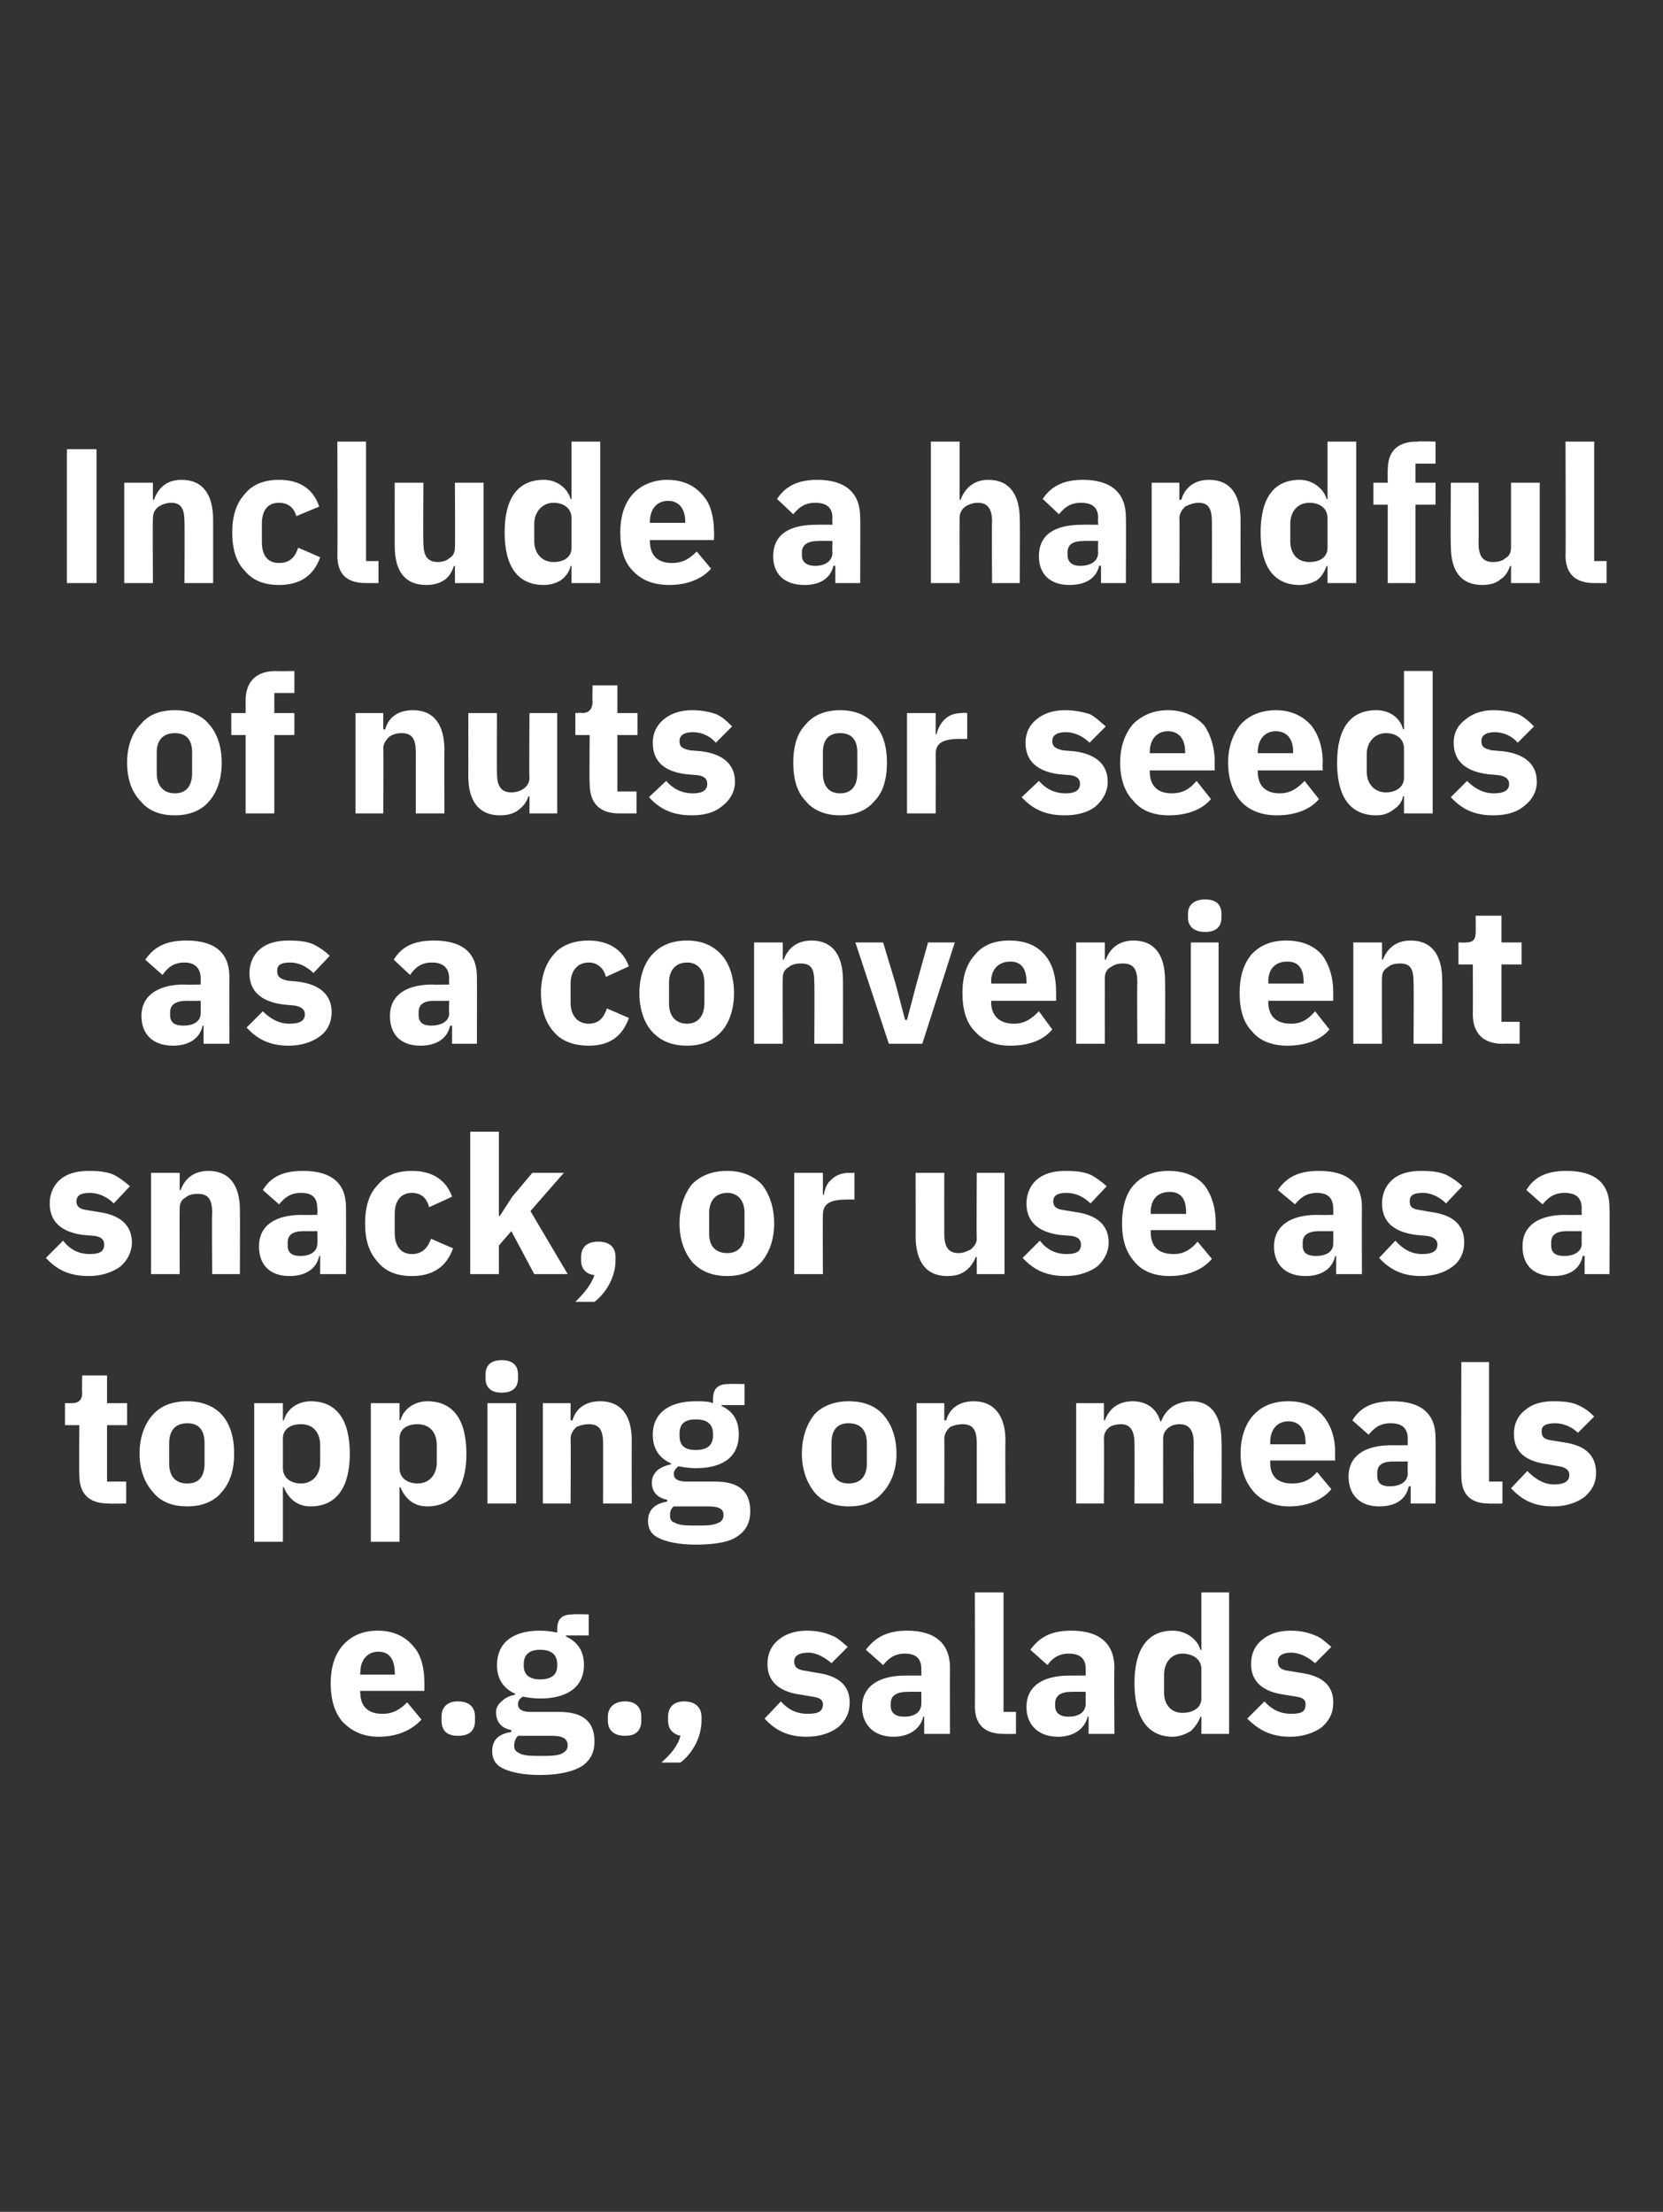
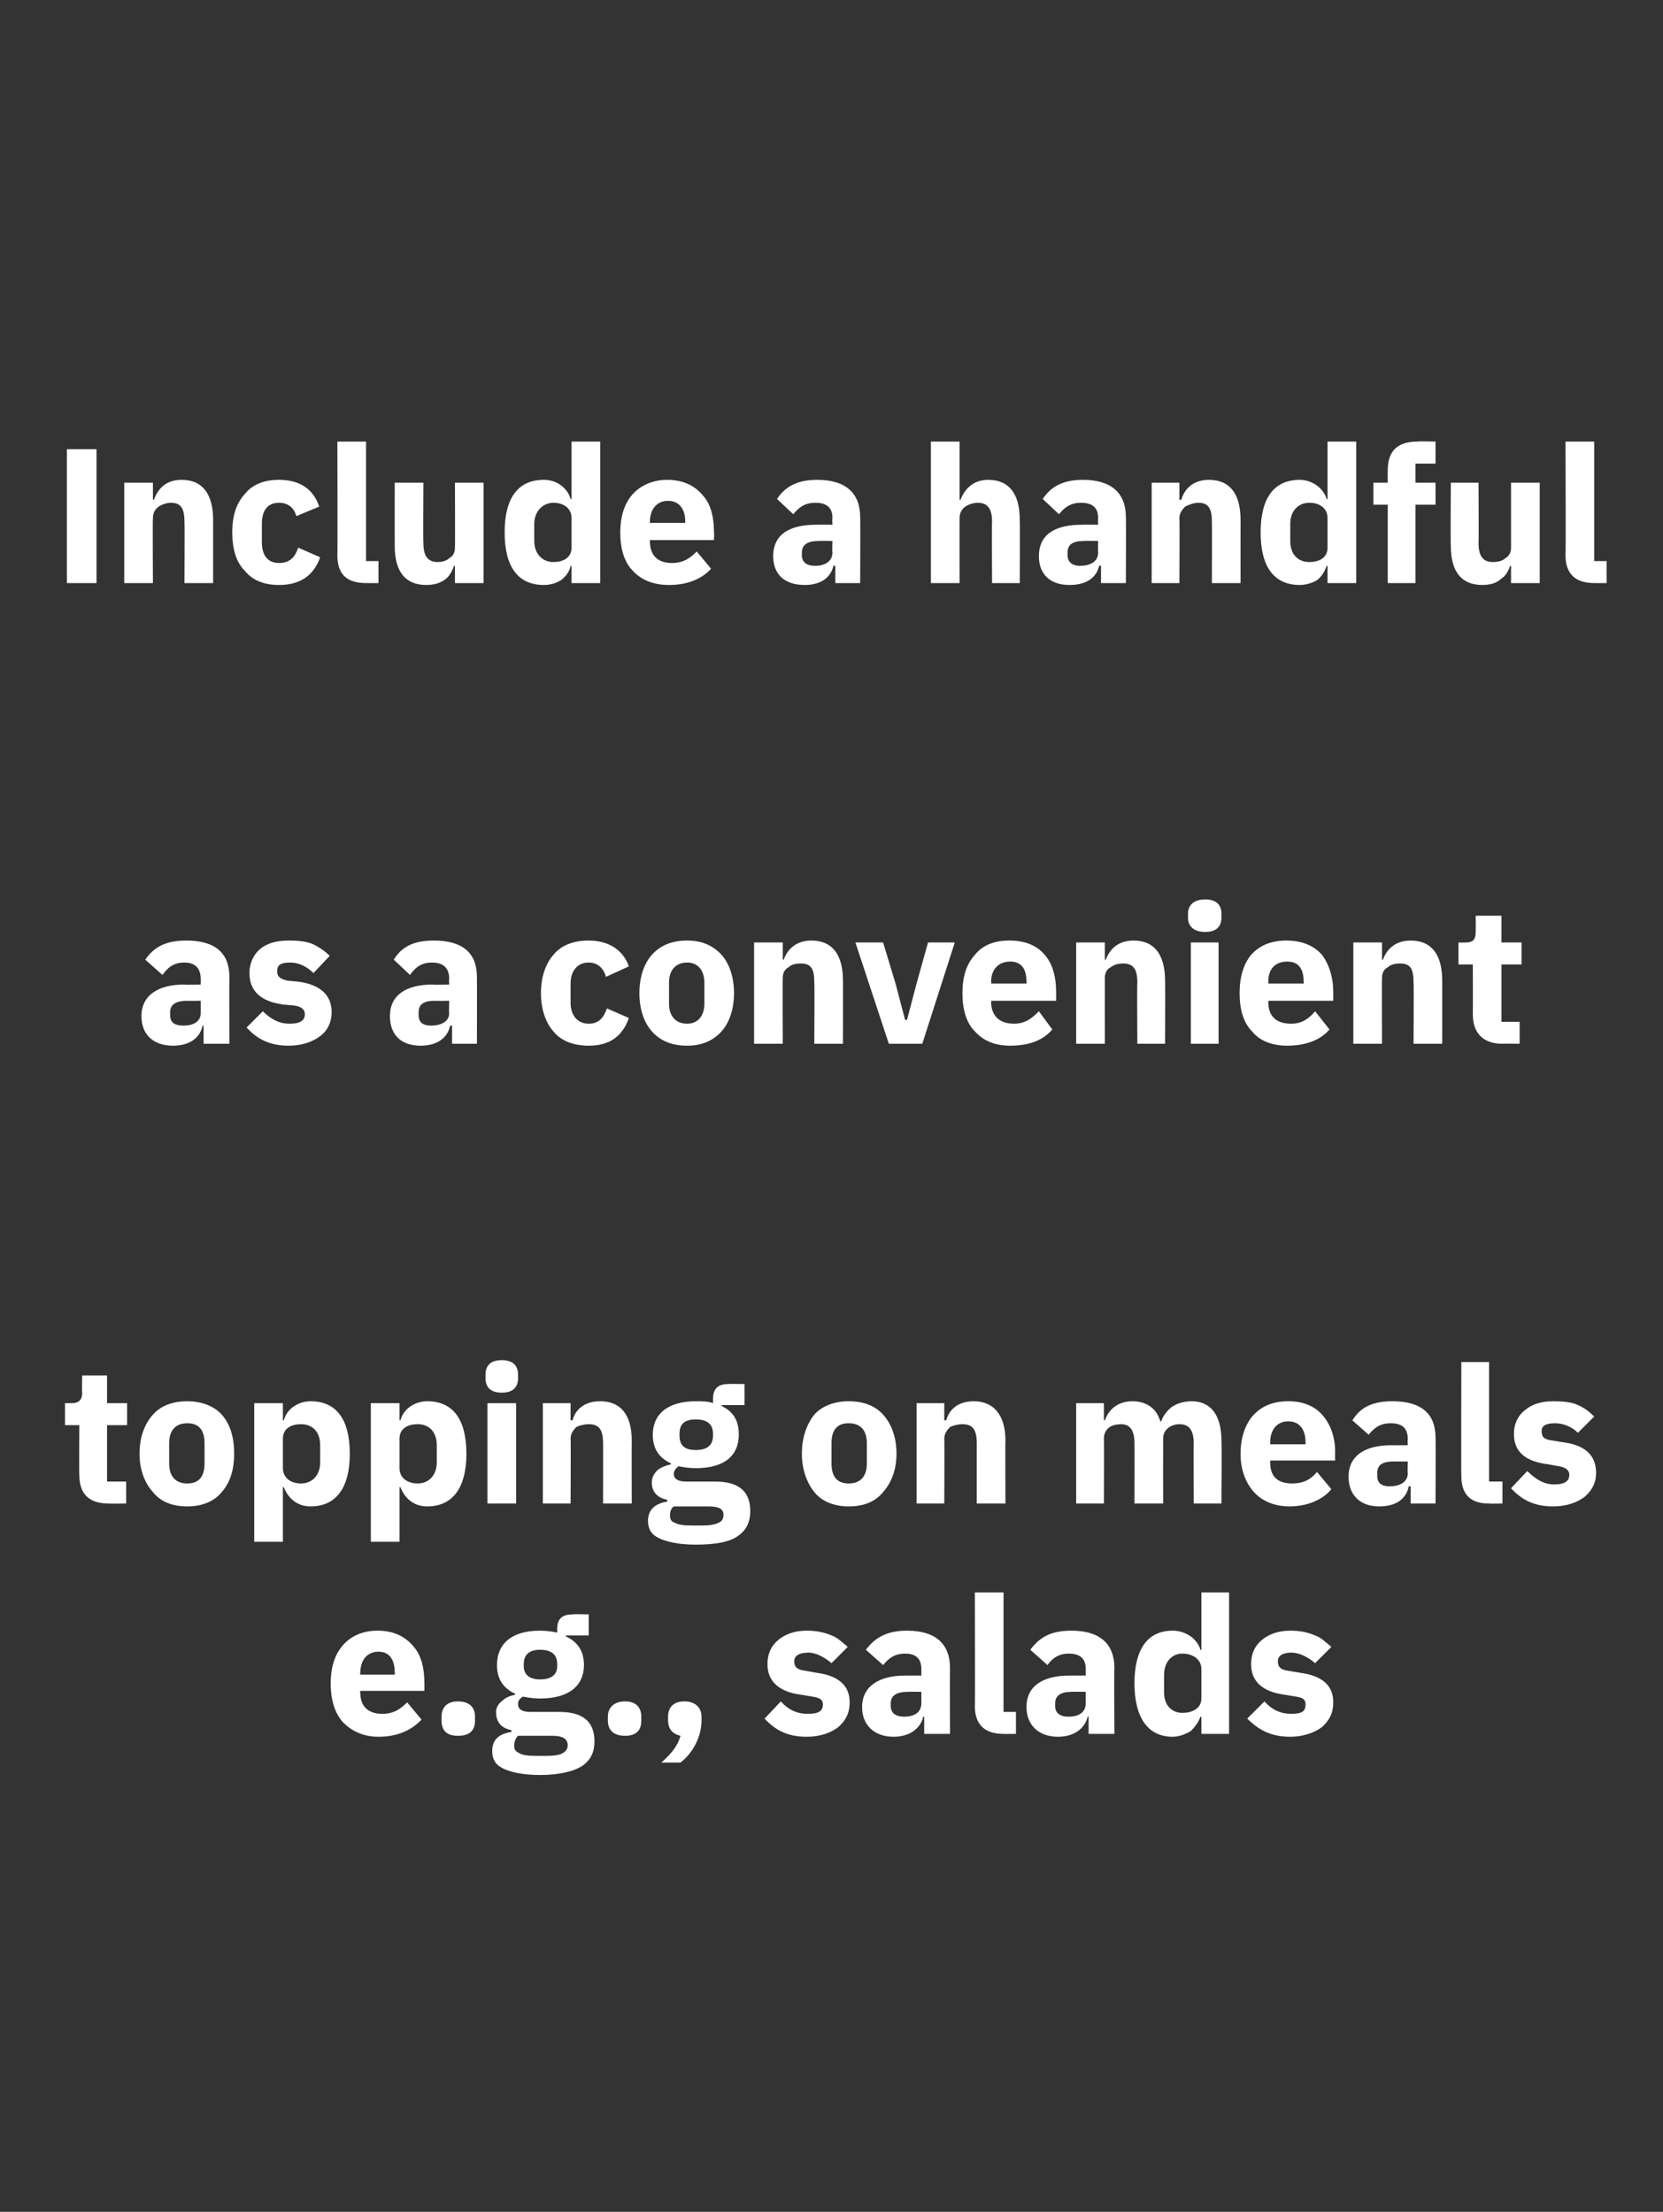
<svg xmlns="http://www.w3.org/2000/svg" version="1.1" width="174px" height="231.4px" viewBox="0 -1 174 231.4" style="top:-1px">
  <rect x="0" y="-1" width="174" height="231.4" fill="#333333" stroke="none" />
  <desc>Include a handful of nuts or seeds as a convenient snack, or use as a topping on meals e.g., salads</desc>
  <defs />
  <g id="Polygon151151">
    <path d="M 44.1 178.9 C 44.1 178.9 42.6 177.1 42.6 177.1 C 41.9 177.8 41.2 178.3 40 178.3 C 38.4 178.3 37.7 177.4 37.7 176.1 C 37.65 176.06 37.7 175.9 37.7 175.9 L 44.4 175.9 C 44.4 175.9 44.42 175.02 44.4 175 C 44.4 173.6 44.1 172.2 43.3 171.3 C 42.5 170.3 41.3 169.6 39.5 169.6 C 37.9 169.6 36.7 170.2 35.9 171.1 C 35 172.1 34.6 173.5 34.6 175.1 C 34.6 176.8 35 178.2 35.9 179.2 C 36.8 180.1 38 180.7 39.6 180.7 C 41.6 180.7 43.1 180 44.1 178.9 Z M 41.3 174 C 41.35 173.97 41.3 174.2 41.3 174.2 L 37.7 174.2 C 37.7 174.2 37.65 173.99 37.7 174 C 37.7 172.7 38.4 171.8 39.6 171.8 C 40.8 171.8 41.3 172.7 41.3 174 Z M 49.7 179 C 49.7 179 49.7 178.6 49.7 178.6 C 49.7 177.7 49.2 177 47.9 177 C 46.7 177 46.2 177.7 46.2 178.6 C 46.2 178.6 46.2 179 46.2 179 C 46.2 180 46.7 180.6 47.9 180.6 C 49.2 180.6 49.7 180 49.7 179 Z M 58.5 178.1 C 58.5 178.1 55.5 178.1 55.5 178.1 C 54.6 178.1 54.2 177.8 54.2 177.3 C 54.2 176.9 54.4 176.7 54.7 176.5 C 55.2 176.6 55.9 176.7 56.5 176.7 C 59.6 176.7 61.1 175.3 61.1 173.2 C 61.1 171.8 60.5 170.8 59.2 170.2 C 59.25 170.18 59.2 170.1 59.2 170.1 L 61.6 170.1 L 61.6 167.9 C 61.6 167.9 59.91 167.85 59.9 167.9 C 58.9 167.9 58.3 168.3 58.3 169.4 C 58.3 169.4 58.3 169.8 58.3 169.8 C 57.8 169.7 57.2 169.6 56.5 169.6 C 53.5 169.6 52 171 52 173.2 C 52 174.6 52.6 175.6 53.9 176.2 C 53.9 176.2 53.9 176.3 53.9 176.3 C 53.4 176.4 52.9 176.6 52.6 176.9 C 52.2 177.2 51.9 177.6 51.9 178.1 C 51.9 179.1 52.4 179.8 53.5 180 C 53.5 180 53.5 180.2 53.5 180.2 C 52.2 180.4 51.5 181 51.5 182.2 C 51.5 183 51.8 183.6 52.6 184 C 53.4 184.4 54.7 184.7 56.5 184.7 C 58.6 184.7 60.1 184.3 61 183.7 C 61.8 183.1 62.2 182.3 62.2 181.2 C 62.2 179.2 61.1 178.1 58.5 178.1 Z M 58.9 182.4 C 58.6 182.6 58 182.7 57.2 182.7 C 57.2 182.7 56 182.7 56 182.7 C 55.2 182.7 54.6 182.6 54.3 182.4 C 53.9 182.2 53.8 182 53.8 181.6 C 53.8 181.3 53.9 180.9 54.2 180.6 C 54.2 180.6 57.8 180.6 57.8 180.6 C 59 180.6 59.4 181 59.4 181.6 C 59.4 182 59.2 182.2 58.9 182.4 Z M 54.8 173.3 C 54.8 173.3 54.8 173.1 54.8 173.1 C 54.8 172.1 55.4 171.6 56.5 171.6 C 57.7 171.6 58.3 172.1 58.3 173.1 C 58.3 173.1 58.3 173.3 58.3 173.3 C 58.3 174.2 57.7 174.7 56.5 174.7 C 55.4 174.7 54.8 174.2 54.8 173.3 Z M 67.1 179 C 67.1 179 67.1 178.6 67.1 178.6 C 67.1 177.7 66.6 177 65.4 177 C 64.2 177 63.6 177.7 63.6 178.6 C 63.6 178.6 63.6 179 63.6 179 C 63.6 180 64.2 180.6 65.4 180.6 C 66.6 180.6 67.1 180 67.1 179 Z M 69.9 178.6 C 69.9 178.6 69.9 179 69.9 179 C 69.9 179.8 70.3 180.4 71.2 180.6 C 70.9 181.7 70.2 182.5 69.2 183.4 C 69.2 183.4 71.2 183.4 71.2 183.4 C 72.5 182.4 73.4 180.7 73.4 179 C 73.4 179 73.4 178.6 73.4 178.6 C 73.4 177.7 72.8 177 71.6 177 C 70.4 177 69.9 177.7 69.9 178.6 Z M 87.7 179.7 C 88.5 179 88.9 178.2 88.9 177.1 C 88.9 175.3 87.7 174.3 85.4 174 C 85.4 174 84.3 173.8 84.3 173.8 C 83.4 173.7 83.1 173.4 83.1 172.8 C 83.1 172.3 83.5 171.9 84.6 171.9 C 85.4 171.9 86.3 172.4 87 173 C 87 173 88.7 171.3 88.7 171.3 C 88.1 170.8 87.6 170.3 87 170.1 C 86.3 169.8 85.5 169.6 84.4 169.6 C 83.1 169.6 82.1 170 81.4 170.6 C 80.7 171.2 80.3 172 80.3 173.1 C 80.3 174.9 81.5 176 83.8 176.3 C 83.8 176.3 85 176.5 85 176.5 C 85.7 176.6 86.1 176.8 86.1 177.3 C 86.1 178 85.7 178.3 84.5 178.3 C 83.3 178.3 82.4 177.8 81.7 177 C 81.7 177 80 178.8 80 178.8 C 81.1 180 82.4 180.7 84.4 180.7 C 85.8 180.7 86.9 180.3 87.7 179.7 Z M 99.4 173.5 C 99.38 173.49 99.4 180.4 99.4 180.4 L 96.7 180.4 L 96.7 178.6 C 96.7 178.6 96.59 178.57 96.6 178.6 C 96.3 179.9 95.1 180.7 93.5 180.7 C 91.4 180.7 90.2 179.4 90.2 177.6 C 90.2 175.4 92 174.3 94.7 174.3 C 94.75 174.29 96.4 174.3 96.4 174.3 C 96.4 174.3 96.41 173.63 96.4 173.6 C 96.4 172.6 95.9 172 94.7 172 C 93.5 172 92.9 172.6 92.4 173.2 C 92.4 173.2 90.6 171.6 90.6 171.6 C 91.5 170.4 92.7 169.6 94.9 169.6 C 97.9 169.6 99.4 171 99.4 173.5 Z M 96.4 176 C 96.4 176 94.97 175.98 95 176 C 93.8 176 93.2 176.4 93.2 177.2 C 93.2 177.2 93.2 177.5 93.2 177.5 C 93.2 178.2 93.7 178.6 94.6 178.6 C 95.6 178.6 96.4 178.2 96.4 177.2 C 96.41 177.22 96.4 176 96.4 176 Z M 106.3 180.4 L 106.3 178.1 L 105 178.1 L 105 165.6 L 102 165.6 C 102 165.6 102.03 177.53 102 177.5 C 102 179.4 103 180.4 105 180.4 C 104.98 180.42 106.3 180.4 106.3 180.4 Z M 116.6 173.5 C 116.56 173.49 116.6 180.4 116.6 180.4 L 113.9 180.4 L 113.9 178.6 C 113.9 178.6 113.77 178.57 113.8 178.6 C 113.5 179.9 112.3 180.7 110.7 180.7 C 108.6 180.7 107.4 179.4 107.4 177.6 C 107.4 175.4 109.1 174.3 111.9 174.3 C 111.93 174.29 113.6 174.3 113.6 174.3 C 113.6 174.3 113.59 173.63 113.6 173.6 C 113.6 172.6 113.1 172 111.8 172 C 110.7 172 110 172.6 109.6 173.2 C 109.6 173.2 107.8 171.6 107.8 171.6 C 108.7 170.4 109.8 169.6 112.1 169.6 C 115.1 169.6 116.6 171 116.6 173.5 Z M 113.6 176 C 113.6 176 112.15 175.98 112.1 176 C 111 176 110.4 176.4 110.4 177.2 C 110.4 177.2 110.4 177.5 110.4 177.5 C 110.4 178.2 110.9 178.6 111.8 178.6 C 112.8 178.6 113.6 178.2 113.6 177.2 C 113.59 177.22 113.6 176 113.6 176 Z M 125.7 180.4 L 128.6 180.4 L 128.6 165.6 L 125.7 165.6 L 125.7 171.6 C 125.7 171.6 125.57 171.65 125.6 171.6 C 125.3 170.5 124.1 169.6 122.7 169.6 C 120.1 169.6 118.7 171.5 118.7 175.1 C 118.7 178.7 120.1 180.7 122.7 180.7 C 123.4 180.7 124.1 180.4 124.6 180.1 C 125 179.7 125.4 179.2 125.6 178.6 C 125.57 178.65 125.7 178.6 125.7 178.6 L 125.7 180.4 Z M 121.8 176.1 C 121.8 176.1 121.8 174.2 121.8 174.2 C 121.8 172.9 122.6 172 123.7 172 C 124.8 172 125.7 172.6 125.7 173.6 C 125.7 173.6 125.7 176.7 125.7 176.7 C 125.7 177.7 124.8 178.2 123.7 178.2 C 122.6 178.2 121.8 177.4 121.8 176.1 Z M 138.3 179.7 C 139.1 179 139.5 178.2 139.5 177.1 C 139.5 175.3 138.3 174.3 136 174 C 136 174 134.8 173.8 134.8 173.8 C 134 173.7 133.7 173.4 133.7 172.8 C 133.7 172.3 134.1 171.9 135.1 171.9 C 136 171.9 136.9 172.4 137.6 173 C 137.6 173 139.3 171.3 139.3 171.3 C 138.7 170.8 138.2 170.3 137.6 170.1 C 136.9 169.8 136.1 169.6 135 169.6 C 133.7 169.6 132.7 170 132 170.6 C 131.3 171.2 130.9 172 130.9 173.1 C 130.9 174.9 132.1 176 134.4 176.3 C 134.4 176.3 135.6 176.5 135.6 176.5 C 136.3 176.6 136.6 176.8 136.6 177.3 C 136.6 178 136.3 178.3 135.1 178.3 C 133.9 178.3 133 177.8 132.3 177 C 132.3 177 130.5 178.8 130.5 178.8 C 131.7 180 133 180.7 135 180.7 C 136.3 180.7 137.5 180.3 138.3 179.7 Z " stroke="none" fill="#fff" />
  </g>
  <g id="Polygon151150">
    <path d="M 13.2 156.3 L 13.2 154 L 11.2 154 L 11.2 148.1 L 13.3 148.1 L 13.3 145.8 L 11.2 145.8 L 11.2 142.9 L 8.6 142.9 C 8.6 142.9 8.56 144.67 8.6 144.7 C 8.6 145.4 8.3 145.8 7.5 145.8 C 7.52 145.8 6.8 145.8 6.8 145.8 L 6.8 148.1 L 8.3 148.1 C 8.3 148.1 8.26 153.26 8.3 153.3 C 8.3 155.3 9.3 156.3 11.4 156.3 C 11.39 156.33 13.2 156.3 13.2 156.3 Z M 23.2 155.1 C 24.1 154.1 24.5 152.7 24.5 151.1 C 24.5 149.4 24.1 148 23.2 147 C 22.4 146.1 21.1 145.6 19.6 145.6 C 18 145.6 16.8 146.1 16 147 C 15.1 148 14.6 149.4 14.6 151.1 C 14.6 152.7 15.1 154.1 16 155.1 C 16.8 156.1 18 156.6 19.6 156.6 C 21.1 156.6 22.4 156.1 23.2 155.1 Z M 17.7 152.1 C 17.7 152.1 17.7 150 17.7 150 C 17.7 148.6 18.4 147.9 19.6 147.9 C 20.8 147.9 21.4 148.6 21.4 150 C 21.4 150 21.4 152.1 21.4 152.1 C 21.4 153.5 20.8 154.2 19.6 154.2 C 18.4 154.2 17.7 153.5 17.7 152.1 Z M 26.6 160.3 L 29.6 160.3 L 29.6 154.6 C 29.6 154.6 29.7 154.57 29.7 154.6 C 29.9 155.1 30.2 155.6 30.7 156 C 31.2 156.4 31.8 156.6 32.5 156.6 C 35.2 156.6 36.6 154.6 36.6 151.1 C 36.6 147.5 35.2 145.6 32.5 145.6 C 31.2 145.6 30 146.4 29.7 147.6 C 29.7 147.56 29.6 147.6 29.6 147.6 L 29.6 145.8 L 26.6 145.8 L 26.6 160.3 Z M 29.6 152.6 C 29.6 152.6 29.6 149.5 29.6 149.5 C 29.6 148.5 30.4 148 31.5 148 C 32.7 148 33.5 148.8 33.5 150.2 C 33.5 150.2 33.5 152 33.5 152 C 33.5 153.3 32.7 154.2 31.5 154.2 C 30.4 154.2 29.6 153.6 29.6 152.6 Z M 38.8 160.3 L 41.8 160.3 L 41.8 154.6 C 41.8 154.6 41.9 154.57 41.9 154.6 C 42.1 155.1 42.4 155.6 42.9 156 C 43.4 156.4 44 156.6 44.7 156.6 C 47.4 156.6 48.8 154.6 48.8 151.1 C 48.8 147.5 47.4 145.6 44.7 145.6 C 43.4 145.6 42.2 146.4 41.9 147.6 C 41.9 147.56 41.8 147.6 41.8 147.6 L 41.8 145.8 L 38.8 145.8 L 38.8 160.3 Z M 41.8 152.6 C 41.8 152.6 41.8 149.5 41.8 149.5 C 41.8 148.5 42.6 148 43.7 148 C 44.9 148 45.7 148.8 45.7 150.2 C 45.7 150.2 45.7 152 45.7 152 C 45.7 153.3 44.9 154.2 43.7 154.2 C 42.6 154.2 41.8 153.6 41.8 152.6 Z M 54.2 143.2 C 54.2 143.2 54.2 142.8 54.2 142.8 C 54.2 141.9 53.7 141.3 52.5 141.3 C 51.3 141.3 50.8 141.9 50.8 142.8 C 50.8 142.8 50.8 143.2 50.8 143.2 C 50.8 144.1 51.3 144.7 52.5 144.7 C 53.7 144.7 54.2 144.1 54.2 143.2 Z M 51 156.3 L 54 156.3 L 54 145.8 L 51 145.8 L 51 156.3 Z M 59.7 156.3 C 59.7 156.3 59.74 149.51 59.7 149.5 C 59.7 149 60 148.6 60.3 148.3 C 60.7 148.1 61.2 148 61.6 148 C 62.7 148 63.1 148.6 63.1 150 C 63.11 149.97 63.1 156.3 63.1 156.3 L 66.1 156.3 C 66.1 156.3 66.08 149.73 66.1 149.7 C 66.1 147.1 65 145.6 62.8 145.6 C 61.1 145.6 60.2 146.5 59.9 147.6 C 59.86 147.58 59.7 147.6 59.7 147.6 L 59.7 145.8 L 56.8 145.8 L 56.8 156.3 L 59.7 156.3 Z M 74.8 154 C 74.8 154 71.8 154 71.8 154 C 70.9 154 70.5 153.7 70.5 153.2 C 70.5 152.9 70.7 152.6 71 152.4 C 71.5 152.5 72.1 152.6 72.8 152.6 C 75.9 152.6 77.3 151.2 77.3 149.1 C 77.3 147.7 76.8 146.7 75.5 146.1 C 75.53 146.1 75.5 146 75.5 146 L 77.9 146 L 77.9 143.8 C 77.9 143.8 76.19 143.77 76.2 143.8 C 75.2 143.8 74.6 144.2 74.6 145.4 C 74.6 145.4 74.6 145.8 74.6 145.8 C 74.1 145.6 73.5 145.6 72.8 145.6 C 69.8 145.6 68.3 147 68.3 149.1 C 68.3 150.5 68.9 151.5 70.2 152.1 C 70.2 152.1 70.2 152.2 70.2 152.2 C 69.7 152.3 69.2 152.5 68.8 152.8 C 68.5 153.1 68.2 153.5 68.2 154.1 C 68.2 155 68.7 155.7 69.8 155.9 C 69.8 155.9 69.8 156.1 69.8 156.1 C 68.5 156.3 67.8 157 67.8 158.1 C 67.8 158.9 68.1 159.5 68.9 159.9 C 69.7 160.3 71 160.6 72.8 160.6 C 74.9 160.6 76.4 160.3 77.2 159.7 C 78.1 159.1 78.5 158.2 78.5 157.1 C 78.5 155.1 77.4 154 74.8 154 Z M 75.2 158.3 C 74.8 158.5 74.3 158.6 73.5 158.6 C 73.5 158.6 72.3 158.6 72.3 158.6 C 71.5 158.6 70.9 158.5 70.6 158.3 C 70.2 158.2 70.1 157.9 70.1 157.5 C 70.1 157.2 70.2 156.8 70.5 156.6 C 70.5 156.6 74.1 156.6 74.1 156.6 C 75.3 156.6 75.7 156.9 75.7 157.5 C 75.7 157.9 75.5 158.2 75.2 158.3 Z M 71.1 149.2 C 71.1 149.2 71.1 149 71.1 149 C 71.1 148 71.6 147.5 72.8 147.5 C 74 147.5 74.6 148 74.6 149 C 74.6 149 74.6 149.2 74.6 149.2 C 74.6 150.2 74 150.7 72.8 150.7 C 71.6 150.7 71.1 150.2 71.1 149.2 Z M 92.4 155.1 C 93.3 154.1 93.8 152.7 93.8 151.1 C 93.8 149.4 93.3 148 92.4 147 C 91.6 146.1 90.4 145.6 88.8 145.6 C 87.3 145.6 86 146.1 85.2 147 C 84.4 148 83.9 149.4 83.9 151.1 C 83.9 152.7 84.4 154.1 85.2 155.1 C 86 156.1 87.3 156.6 88.8 156.6 C 90.4 156.6 91.6 156.1 92.4 155.1 Z M 87 152.1 C 87 152.1 87 150 87 150 C 87 148.6 87.6 147.9 88.8 147.9 C 90 147.9 90.7 148.6 90.7 150 C 90.7 150 90.7 152.1 90.7 152.1 C 90.7 153.5 90 154.2 88.8 154.2 C 87.6 154.2 87 153.5 87 152.1 Z M 98.8 156.3 C 98.8 156.3 98.83 149.51 98.8 149.5 C 98.8 149 99.1 148.6 99.4 148.3 C 99.8 148.1 100.3 148 100.7 148 C 101.8 148 102.2 148.6 102.2 150 C 102.2 149.97 102.2 156.3 102.2 156.3 L 105.2 156.3 C 105.2 156.3 105.17 149.73 105.2 149.7 C 105.2 147.1 104 145.6 101.9 145.6 C 100.2 145.6 99.3 146.5 99 147.6 C 98.95 147.58 98.8 147.6 98.8 147.6 L 98.8 145.8 L 95.9 145.8 L 95.9 156.3 L 98.8 156.3 Z M 115.5 156.3 C 115.5 156.3 115.53 149.51 115.5 149.5 C 115.5 149 115.7 148.6 116.1 148.3 C 116.4 148.1 116.9 148 117.3 148 C 118.2 148 118.7 148.6 118.7 150 C 118.72 149.97 118.7 156.3 118.7 156.3 L 121.7 156.3 C 121.7 156.3 121.69 149.51 121.7 149.5 C 121.7 148.5 122.6 148 123.4 148 C 124.4 148 124.9 148.6 124.9 150 C 124.88 149.97 124.9 156.3 124.9 156.3 L 127.8 156.3 C 127.8 156.3 127.85 149.73 127.8 149.7 C 127.8 147.1 126.7 145.6 124.7 145.6 C 123.9 145.6 123.2 145.8 122.6 146.2 C 122.1 146.6 121.7 147.1 121.5 147.7 C 121.5 147.7 121.4 147.7 121.4 147.7 C 121 146.3 119.9 145.6 118.5 145.6 C 116.9 145.6 116 146.5 115.6 147.6 C 115.65 147.58 115.5 147.6 115.5 147.6 L 115.5 145.8 L 112.6 145.8 L 112.6 156.3 L 115.5 156.3 Z M 139.3 154.8 C 139.3 154.8 137.8 153 137.8 153 C 137.2 153.7 136.5 154.2 135.2 154.2 C 133.6 154.2 132.9 153.4 132.9 152 C 132.91 151.98 132.9 151.8 132.9 151.8 L 139.7 151.8 C 139.7 151.8 139.67 150.93 139.7 150.9 C 139.7 149.5 139.3 148.2 138.5 147.2 C 137.7 146.2 136.5 145.6 134.8 145.6 C 133.2 145.6 132 146.1 131.1 147.1 C 130.3 148 129.8 149.4 129.8 151.1 C 129.8 152.7 130.3 154.1 131.2 155.1 C 132 156 133.3 156.6 134.9 156.6 C 136.8 156.6 138.4 155.9 139.3 154.8 Z M 136.6 149.9 C 136.6 149.89 136.6 150.1 136.6 150.1 L 132.9 150.1 C 132.9 150.1 132.91 149.91 132.9 149.9 C 132.9 148.6 133.6 147.7 134.8 147.7 C 136 147.7 136.6 148.6 136.6 149.9 Z M 150.2 149.4 C 150.23 149.41 150.2 156.3 150.2 156.3 L 147.6 156.3 L 147.6 154.5 C 147.6 154.5 147.44 154.49 147.4 154.5 C 147.1 155.9 146 156.6 144.3 156.6 C 142.2 156.6 141.1 155.3 141.1 153.5 C 141.1 151.3 142.8 150.2 145.6 150.2 C 145.59 150.21 147.3 150.2 147.3 150.2 C 147.3 150.2 147.26 149.55 147.3 149.6 C 147.3 148.5 146.8 147.9 145.5 147.9 C 144.3 147.9 143.7 148.5 143.2 149.1 C 143.2 149.1 141.5 147.6 141.5 147.6 C 142.3 146.3 143.5 145.6 145.7 145.6 C 148.7 145.6 150.2 146.9 150.2 149.4 Z M 147.3 151.9 C 147.3 151.9 145.81 151.9 145.8 151.9 C 144.6 151.9 144.1 152.3 144.1 153.1 C 144.1 153.1 144.1 153.4 144.1 153.4 C 144.1 154.2 144.6 154.5 145.4 154.5 C 146.4 154.5 147.3 154.1 147.3 153.1 C 147.26 153.14 147.3 151.9 147.3 151.9 Z M 157.2 156.3 L 157.2 154 L 155.8 154 L 155.8 141.5 L 152.9 141.5 C 152.9 141.5 152.87 153.44 152.9 153.4 C 152.9 155.3 153.8 156.3 155.8 156.3 C 155.82 156.33 157.2 156.3 157.2 156.3 Z M 165.8 155.6 C 166.6 154.9 167 154.1 167 153.1 C 167 151.3 165.9 150.2 163.6 149.9 C 163.6 149.9 162.4 149.7 162.4 149.7 C 161.5 149.6 161.3 149.3 161.3 148.7 C 161.3 148.2 161.7 147.9 162.7 147.9 C 163.6 147.9 164.5 148.3 165.1 148.9 C 165.1 148.9 166.8 147.2 166.8 147.2 C 166.3 146.7 165.8 146.3 165.1 146 C 164.5 145.7 163.6 145.6 162.5 145.6 C 161.3 145.6 160.3 145.9 159.6 146.5 C 158.8 147.1 158.4 148 158.4 149 C 158.4 150.9 159.6 151.9 162 152.2 C 162 152.2 163.1 152.4 163.1 152.4 C 163.8 152.5 164.2 152.8 164.2 153.3 C 164.2 153.9 163.8 154.3 162.6 154.3 C 161.5 154.3 160.6 153.7 159.8 152.9 C 159.8 152.9 158.1 154.7 158.1 154.7 C 159.2 155.9 160.5 156.6 162.5 156.6 C 163.9 156.6 165 156.2 165.8 155.6 Z " stroke="none" fill="#fff" />
  </g>
  <g id="Polygon151149">
-     <path d="M 12.6 131.5 C 13.3 130.9 13.8 130 13.8 129 C 13.8 127.2 12.6 126.1 10.3 125.8 C 10.3 125.8 9.1 125.6 9.1 125.6 C 8.3 125.5 8 125.2 8 124.7 C 8 124.1 8.4 123.8 9.4 123.8 C 10.3 123.8 11.2 124.2 11.9 124.9 C 11.9 124.9 13.6 123.1 13.6 123.1 C 13 122.6 12.5 122.2 11.9 121.9 C 11.2 121.6 10.4 121.5 9.3 121.5 C 8 121.5 7 121.8 6.3 122.4 C 5.6 123 5.2 123.9 5.2 124.9 C 5.2 126.8 6.4 127.9 8.7 128.2 C 8.7 128.2 9.9 128.3 9.9 128.3 C 10.6 128.4 10.9 128.7 10.9 129.2 C 10.9 129.8 10.6 130.2 9.4 130.2 C 8.2 130.2 7.3 129.7 6.6 128.8 C 6.6 128.8 4.8 130.6 4.8 130.6 C 5.9 131.8 7.2 132.5 9.3 132.5 C 10.6 132.5 11.8 132.1 12.6 131.5 Z M 18.8 132.3 C 18.8 132.3 18.78 125.43 18.8 125.4 C 18.8 124.9 19 124.5 19.4 124.3 C 19.7 124 20.2 123.9 20.7 123.9 C 21.8 123.9 22.2 124.5 22.2 125.9 C 22.15 125.89 22.2 132.3 22.2 132.3 L 25.1 132.3 C 25.1 132.3 25.12 125.65 25.1 125.6 C 25.1 123 24 121.5 21.8 121.5 C 20.2 121.5 19.3 122.4 18.9 123.5 C 18.9 123.5 18.8 123.5 18.8 123.5 L 18.8 121.7 L 15.8 121.7 L 15.8 132.3 L 18.8 132.3 Z M 36.2 125.3 C 36.22 125.33 36.2 132.3 36.2 132.3 L 33.5 132.3 L 33.5 130.4 C 33.5 130.4 33.43 130.4 33.4 130.4 C 33.1 131.8 31.9 132.5 30.3 132.5 C 28.2 132.5 27.1 131.3 27.1 129.4 C 27.1 127.2 28.8 126.1 31.6 126.1 C 31.58 126.13 33.2 126.1 33.2 126.1 C 33.2 126.1 33.25 125.47 33.2 125.5 C 33.2 124.4 32.8 123.8 31.5 123.8 C 30.3 123.8 29.7 124.4 29.2 125 C 29.2 125 27.5 123.5 27.5 123.5 C 28.3 122.2 29.5 121.5 31.7 121.5 C 34.7 121.5 36.2 122.8 36.2 125.3 Z M 33.2 127.8 C 33.2 127.8 31.8 127.82 31.8 127.8 C 30.6 127.8 30.1 128.2 30.1 129 C 30.1 129 30.1 129.3 30.1 129.3 C 30.1 130.1 30.6 130.4 31.4 130.4 C 32.4 130.4 33.2 130 33.2 129.1 C 33.25 129.06 33.2 127.8 33.2 127.8 Z M 47.4 129.6 C 47.4 129.6 45.1 128.6 45.1 128.6 C 44.8 129.4 44.3 130.2 43.1 130.2 C 41.9 130.2 41.3 129.3 41.3 128 C 41.3 128 41.3 126 41.3 126 C 41.3 124.7 41.9 123.8 43.1 123.8 C 44.2 123.8 44.7 124.5 44.9 125.3 C 44.9 125.3 47.3 124.2 47.3 124.2 C 46.7 122.5 45.3 121.5 43.1 121.5 C 41.5 121.5 40.3 122 39.5 123 C 38.6 123.9 38.2 125.3 38.2 127 C 38.2 128.7 38.6 130 39.5 131 C 40.3 132 41.5 132.5 43.1 132.5 C 45.2 132.5 46.7 131.6 47.4 129.6 Z M 49.2 132.3 L 52.2 132.3 L 52.2 129.3 L 53.5 127.8 L 55.9 132.3 L 59.4 132.3 L 55.5 125.7 L 59 121.7 L 55.7 121.7 L 53.6 124.2 L 52.3 126.2 L 52.2 126.2 L 52.2 117.4 L 49.2 117.4 L 49.2 132.3 Z M 60.8 130.5 C 60.8 130.5 60.8 130.9 60.8 130.9 C 60.8 131.6 61.2 132.3 62.2 132.4 C 61.8 133.5 61.1 134.3 60.2 135.2 C 60.2 135.2 62.2 135.2 62.2 135.2 C 63.5 134.2 64.4 132.5 64.4 130.9 C 64.4 130.9 64.4 130.5 64.4 130.5 C 64.4 129.5 63.8 128.9 62.6 128.9 C 61.4 128.9 60.8 129.5 60.8 130.5 Z M 79.7 131 C 80.5 130 81 128.7 81 127 C 81 125.3 80.5 123.9 79.7 122.9 C 78.8 122 77.6 121.5 76.1 121.5 C 74.5 121.5 73.3 122 72.4 122.9 C 71.6 123.9 71.1 125.3 71.1 127 C 71.1 128.7 71.6 130 72.4 131 C 73.3 132 74.5 132.5 76.1 132.5 C 77.6 132.5 78.8 132 79.7 131 Z M 74.2 128.1 C 74.2 128.1 74.2 125.9 74.2 125.9 C 74.2 124.6 74.9 123.8 76.1 123.8 C 77.2 123.8 77.9 124.6 77.9 125.9 C 77.9 125.9 77.9 128.1 77.9 128.1 C 77.9 129.4 77.2 130.1 76.1 130.1 C 74.9 130.1 74.2 129.4 74.2 128.1 Z M 86.1 132.3 C 86.1 132.3 86.07 126.09 86.1 126.1 C 86.1 124.9 86.9 124.5 88.6 124.5 C 88.64 124.48 89.4 124.5 89.4 124.5 L 89.4 121.7 C 89.4 121.7 88.86 121.72 88.9 121.7 C 88 121.7 87.4 122 87 122.4 C 86.5 122.8 86.3 123.4 86.2 124 C 86.17 124 86.1 124 86.1 124 L 86.1 121.7 L 83.1 121.7 L 83.1 132.3 L 86.1 132.3 Z M 102.2 132.3 L 105.1 132.3 L 105.1 121.7 L 102.2 121.7 C 102.2 121.7 102.16 128.56 102.2 128.6 C 102.2 129.1 101.9 129.4 101.6 129.7 C 101.2 129.9 100.8 130.1 100.3 130.1 C 99.2 130.1 98.8 129.4 98.8 128.1 C 98.79 128.08 98.8 121.7 98.8 121.7 L 95.8 121.7 C 95.8 121.7 95.82 128.34 95.8 128.3 C 95.8 131 96.9 132.5 99.1 132.5 C 100 132.5 100.6 132.3 101.1 131.9 C 101.6 131.5 101.9 131 102.1 130.5 C 102.06 130.49 102.2 130.5 102.2 130.5 L 102.2 132.3 Z M 114.8 131.5 C 115.5 130.9 116 130 116 129 C 116 127.2 114.8 126.1 112.5 125.8 C 112.5 125.8 111.3 125.6 111.3 125.6 C 110.5 125.5 110.2 125.2 110.2 124.7 C 110.2 124.1 110.6 123.8 111.6 123.8 C 112.5 123.8 113.4 124.2 114.1 124.9 C 114.1 124.9 115.8 123.1 115.8 123.1 C 115.2 122.6 114.7 122.2 114.1 121.9 C 113.4 121.6 112.6 121.5 111.5 121.5 C 110.2 121.5 109.2 121.8 108.5 122.4 C 107.8 123 107.4 123.9 107.4 124.9 C 107.4 126.8 108.6 127.9 110.9 128.2 C 110.9 128.2 112.1 128.3 112.1 128.3 C 112.8 128.4 113.1 128.7 113.1 129.2 C 113.1 129.8 112.8 130.2 111.6 130.2 C 110.4 130.2 109.5 129.7 108.8 128.8 C 108.8 128.8 107 130.6 107 130.6 C 108.1 131.8 109.4 132.5 111.5 132.5 C 112.8 132.5 114 132.1 114.8 131.5 Z M 126.8 130.7 C 126.8 130.7 125.3 128.9 125.3 128.9 C 124.7 129.6 124 130.2 122.8 130.2 C 121.1 130.2 120.4 129.3 120.4 127.9 C 120.42 127.9 120.4 127.7 120.4 127.7 L 127.2 127.7 C 127.2 127.7 127.19 126.85 127.2 126.9 C 127.2 125.4 126.8 124.1 126.1 123.1 C 125.3 122.1 124 121.5 122.3 121.5 C 120.7 121.5 119.5 122 118.6 123 C 117.8 123.9 117.4 125.3 117.4 127 C 117.4 128.7 117.8 130 118.7 131 C 119.5 132 120.8 132.5 122.4 132.5 C 124.3 132.5 125.9 131.8 126.8 130.7 Z M 124.1 125.8 C 124.12 125.81 124.1 126 124.1 126 L 120.4 126 C 120.4 126 120.42 125.83 120.4 125.8 C 120.4 124.5 121.1 123.7 122.4 123.7 C 123.6 123.7 124.1 124.5 124.1 125.8 Z M 142.5 125.3 C 142.48 125.33 142.5 132.3 142.5 132.3 L 139.8 132.3 L 139.8 130.4 C 139.8 130.4 139.69 130.4 139.7 130.4 C 139.4 131.8 138.2 132.5 136.6 132.5 C 134.5 132.5 133.3 131.3 133.3 129.4 C 133.3 127.2 135.1 126.1 137.8 126.1 C 137.84 126.13 139.5 126.1 139.5 126.1 C 139.5 126.1 139.51 125.47 139.5 125.5 C 139.5 124.4 139 123.8 137.8 123.8 C 136.6 123.8 136 124.4 135.5 125 C 135.5 125 133.7 123.5 133.7 123.5 C 134.6 122.2 135.8 121.5 138 121.5 C 141 121.5 142.5 122.8 142.5 125.3 Z M 139.5 127.8 C 139.5 127.8 138.06 127.82 138.1 127.8 C 136.9 127.8 136.3 128.2 136.3 129 C 136.3 129 136.3 129.3 136.3 129.3 C 136.3 130.1 136.8 130.4 137.7 130.4 C 138.7 130.4 139.5 130 139.5 129.1 C 139.51 129.06 139.5 127.8 139.5 127.8 Z M 152 131.5 C 152.8 130.9 153.2 130 153.2 129 C 153.2 127.2 152.1 126.1 149.7 125.8 C 149.7 125.8 148.6 125.6 148.6 125.6 C 147.7 125.5 147.5 125.2 147.5 124.7 C 147.5 124.1 147.8 123.8 148.9 123.8 C 149.7 123.8 150.6 124.2 151.3 124.9 C 151.3 124.9 153 123.1 153 123.1 C 152.5 122.6 151.9 122.2 151.3 121.9 C 150.6 121.6 149.8 121.5 148.7 121.5 C 147.4 121.5 146.4 121.8 145.7 122.4 C 145 123 144.6 123.9 144.6 124.9 C 144.6 126.8 145.8 127.9 148.2 128.2 C 148.2 128.2 149.3 128.3 149.3 128.3 C 150 128.4 150.4 128.7 150.4 129.2 C 150.4 129.8 150 130.2 148.8 130.2 C 147.7 130.2 146.8 129.7 146 128.8 C 146 128.8 144.3 130.6 144.3 130.6 C 145.4 131.8 146.7 132.5 148.7 132.5 C 150.1 132.5 151.2 132.1 152 131.5 Z M 168.4 125.3 C 168.43 125.33 168.4 132.3 168.4 132.3 L 165.8 132.3 L 165.8 130.4 C 165.8 130.4 165.64 130.4 165.6 130.4 C 165.3 131.8 164.2 132.5 162.5 132.5 C 160.4 132.5 159.3 131.3 159.3 129.4 C 159.3 127.2 161 126.1 163.8 126.1 C 163.79 126.13 165.5 126.1 165.5 126.1 C 165.5 126.1 165.46 125.47 165.5 125.5 C 165.5 124.4 165 123.8 163.7 123.8 C 162.5 123.8 161.9 124.4 161.4 125 C 161.4 125 159.7 123.5 159.7 123.5 C 160.5 122.2 161.7 121.5 163.9 121.5 C 166.9 121.5 168.4 122.8 168.4 125.3 Z M 165.5 127.8 C 165.5 127.8 164.01 127.82 164 127.8 C 162.8 127.8 162.3 128.2 162.3 129 C 162.3 129 162.3 129.3 162.3 129.3 C 162.3 130.1 162.8 130.4 163.7 130.4 C 164.6 130.4 165.5 130 165.5 129.1 C 165.46 129.06 165.5 127.8 165.5 127.8 Z " stroke="none" fill="#fff" />
-   </g>
+     </g>
  <g id="Polygon151148">
    <path d="M 24 101.2 C 23.98 101.25 24 108.2 24 108.2 L 21.3 108.2 L 21.3 106.3 C 21.3 106.3 21.19 106.32 21.2 106.3 C 20.9 107.7 19.7 108.4 18.1 108.4 C 16 108.4 14.8 107.2 14.8 105.3 C 14.8 103.1 16.6 102 19.3 102 C 19.34 102.05 21 102 21 102 C 21 102 21.01 101.39 21 101.4 C 21 100.4 20.5 99.7 19.3 99.7 C 18.1 99.7 17.5 100.3 17 101 C 17 101 15.2 99.4 15.2 99.4 C 16.1 98.1 17.3 97.4 19.5 97.4 C 22.5 97.4 24 98.7 24 101.2 Z M 21 103.7 C 21 103.7 19.56 103.73 19.6 103.7 C 18.4 103.7 17.8 104.1 17.8 104.9 C 17.8 104.9 17.8 105.2 17.8 105.2 C 17.8 106 18.3 106.3 19.2 106.3 C 20.2 106.3 21 105.9 21 105 C 21.01 104.98 21 103.7 21 103.7 Z M 33.5 107.4 C 34.3 106.8 34.7 105.9 34.7 104.9 C 34.7 103.1 33.5 102 31.2 101.7 C 31.2 101.7 30.1 101.6 30.1 101.6 C 29.2 101.4 29 101.1 29 100.6 C 29 100 29.3 99.7 30.4 99.7 C 31.2 99.7 32.1 100.1 32.8 100.8 C 32.8 100.8 34.5 99 34.5 99 C 34 98.5 33.4 98.1 32.8 97.8 C 32.1 97.5 31.3 97.4 30.2 97.4 C 28.9 97.4 27.9 97.7 27.2 98.3 C 26.5 98.9 26.1 99.8 26.1 100.8 C 26.1 102.7 27.3 103.8 29.7 104.1 C 29.7 104.1 30.8 104.2 30.8 104.2 C 31.5 104.3 31.9 104.6 31.9 105.1 C 31.9 105.7 31.5 106.1 30.3 106.1 C 29.2 106.1 28.3 105.6 27.5 104.8 C 27.5 104.8 25.8 106.5 25.8 106.5 C 26.9 107.7 28.2 108.4 30.2 108.4 C 31.6 108.4 32.7 108 33.5 107.4 Z M 49.9 101.2 C 49.92 101.25 49.9 108.2 49.9 108.2 L 47.3 108.2 L 47.3 106.3 C 47.3 106.3 47.13 106.32 47.1 106.3 C 46.8 107.7 45.6 108.4 44 108.4 C 41.9 108.4 40.8 107.2 40.8 105.3 C 40.8 103.1 42.5 102 45.3 102 C 45.29 102.05 47 102 47 102 C 47 102 46.95 101.39 47 101.4 C 47 100.4 46.5 99.7 45.2 99.7 C 44 99.7 43.4 100.3 42.9 101 C 42.9 101 41.2 99.4 41.2 99.4 C 42 98.1 43.2 97.4 45.4 97.4 C 48.4 97.4 49.9 98.7 49.9 101.2 Z M 47 103.7 C 47 103.7 45.51 103.73 45.5 103.7 C 44.3 103.7 43.8 104.1 43.8 104.9 C 43.8 104.9 43.8 105.2 43.8 105.2 C 43.8 106 44.3 106.3 45.1 106.3 C 46.1 106.3 47 105.9 47 105 C 46.95 104.98 47 103.7 47 103.7 Z M 65.8 105.5 C 65.8 105.5 63.5 104.5 63.5 104.5 C 63.2 105.4 62.7 106.1 61.6 106.1 C 60.4 106.1 59.7 105.2 59.7 103.9 C 59.7 103.9 59.7 101.9 59.7 101.9 C 59.7 100.6 60.4 99.7 61.6 99.7 C 62.6 99.7 63.2 100.4 63.4 101.2 C 63.4 101.2 65.8 100.1 65.8 100.1 C 65.2 98.4 63.7 97.4 61.6 97.4 C 60 97.4 58.7 97.9 57.9 98.9 C 57.1 99.8 56.6 101.2 56.6 102.9 C 56.6 104.6 57.1 106 57.9 106.9 C 58.7 107.9 60 108.4 61.6 108.4 C 63.7 108.4 65.1 107.5 65.8 105.5 Z M 75.5 106.9 C 76.3 106 76.8 104.6 76.8 102.9 C 76.8 101.2 76.3 99.8 75.5 98.9 C 74.6 97.9 73.4 97.4 71.9 97.4 C 70.3 97.4 69.1 97.9 68.2 98.9 C 67.4 99.8 66.9 101.2 66.9 102.9 C 66.9 104.6 67.4 106 68.2 106.9 C 69.1 107.9 70.3 108.4 71.9 108.4 C 73.4 108.4 74.6 107.9 75.5 106.9 Z M 70 104 C 70 104 70 101.8 70 101.8 C 70 100.5 70.7 99.7 71.9 99.7 C 73 99.7 73.7 100.5 73.7 101.8 C 73.7 101.8 73.7 104 73.7 104 C 73.7 105.3 73 106.1 71.9 106.1 C 70.7 106.1 70 105.3 70 104 Z M 81.9 108.2 C 81.9 108.2 81.87 101.35 81.9 101.3 C 81.9 100.8 82.1 100.4 82.5 100.2 C 82.8 99.9 83.3 99.8 83.8 99.8 C 84.9 99.8 85.2 100.4 85.2 101.8 C 85.24 101.81 85.2 108.2 85.2 108.2 L 88.2 108.2 C 88.2 108.2 88.21 101.57 88.2 101.6 C 88.2 98.9 87.1 97.4 84.9 97.4 C 83.3 97.4 82.4 98.3 82 99.4 C 81.99 99.42 81.9 99.4 81.9 99.4 L 81.9 97.6 L 78.9 97.6 L 78.9 108.2 L 81.9 108.2 Z M 96.5 108.2 L 99.9 97.6 L 97.1 97.6 L 95.9 101.9 L 94.9 105.7 L 94.7 105.7 L 93.7 101.9 L 92.4 97.6 L 89.5 97.6 L 93 108.2 L 96.5 108.2 Z M 110.1 106.7 C 110.1 106.7 108.7 104.8 108.7 104.8 C 108 105.5 107.3 106.1 106.1 106.1 C 104.5 106.1 103.7 105.2 103.7 103.8 C 103.75 103.81 103.7 103.7 103.7 103.7 L 110.5 103.7 C 110.5 103.7 110.51 102.77 110.5 102.8 C 110.5 101.3 110.2 100 109.4 99 C 108.6 98 107.4 97.4 105.6 97.4 C 104 97.4 102.8 97.9 102 98.9 C 101.1 99.9 100.7 101.2 100.7 102.9 C 100.7 104.6 101.1 106 102 106.9 C 102.9 107.9 104.1 108.4 105.7 108.4 C 107.7 108.4 109.2 107.8 110.1 106.7 Z M 107.4 101.7 C 107.44 101.73 107.4 101.9 107.4 101.9 L 103.7 101.9 C 103.7 101.9 103.75 101.75 103.7 101.7 C 103.7 100.4 104.5 99.6 105.7 99.6 C 106.9 99.6 107.4 100.4 107.4 101.7 Z M 115.6 108.2 C 115.6 108.2 115.59 101.35 115.6 101.3 C 115.6 100.8 115.8 100.4 116.2 100.2 C 116.6 99.9 117 99.8 117.5 99.8 C 118.6 99.8 119 100.4 119 101.8 C 118.96 101.81 119 108.2 119 108.2 L 121.9 108.2 C 121.9 108.2 121.93 101.57 121.9 101.6 C 121.9 98.9 120.8 97.4 118.6 97.4 C 117 97.4 116.1 98.3 115.7 99.4 C 115.71 99.42 115.6 99.4 115.6 99.4 L 115.6 97.6 L 112.6 97.6 L 112.6 108.2 L 115.6 108.2 Z M 127.8 95 C 127.8 95 127.8 94.6 127.8 94.6 C 127.8 93.7 127.3 93.1 126.1 93.1 C 124.9 93.1 124.3 93.7 124.3 94.6 C 124.3 94.6 124.3 95 124.3 95 C 124.3 95.9 124.9 96.5 126.1 96.5 C 127.3 96.5 127.8 95.9 127.8 95 Z M 124.6 108.2 L 127.5 108.2 L 127.5 97.6 L 124.6 97.6 L 124.6 108.2 Z M 139.1 106.7 C 139.1 106.7 137.6 104.8 137.6 104.8 C 137 105.5 136.3 106.1 135.1 106.1 C 133.4 106.1 132.7 105.2 132.7 103.8 C 132.73 103.81 132.7 103.7 132.7 103.7 L 139.5 103.7 C 139.5 103.7 139.49 102.77 139.5 102.8 C 139.5 101.3 139.1 100 138.4 99 C 137.6 98 136.3 97.4 134.6 97.4 C 133 97.4 131.8 97.9 130.9 98.9 C 130.1 99.9 129.7 101.2 129.7 102.9 C 129.7 104.6 130.1 106 131 106.9 C 131.8 107.9 133.1 108.4 134.7 108.4 C 136.6 108.4 138.2 107.8 139.1 106.7 Z M 136.4 101.7 C 136.42 101.73 136.4 101.9 136.4 101.9 L 132.7 101.9 C 132.7 101.9 132.73 101.75 132.7 101.7 C 132.7 100.4 133.4 99.6 134.7 99.6 C 135.9 99.6 136.4 100.4 136.4 101.7 Z M 144.6 108.2 C 144.6 108.2 144.57 101.35 144.6 101.3 C 144.6 100.8 144.8 100.4 145.2 100.2 C 145.5 99.9 146 99.8 146.5 99.8 C 147.6 99.8 147.9 100.4 147.9 101.8 C 147.94 101.81 147.9 108.2 147.9 108.2 L 150.9 108.2 C 150.9 108.2 150.91 101.57 150.9 101.6 C 150.9 98.9 149.8 97.4 147.6 97.4 C 146 97.4 145.1 98.3 144.7 99.4 C 144.69 99.42 144.6 99.4 144.6 99.4 L 144.6 97.6 L 141.6 97.6 L 141.6 108.2 L 144.6 108.2 Z M 159 108.2 L 159 105.9 L 157.1 105.9 L 157.1 99.9 L 159.2 99.9 L 159.2 97.6 L 157.1 97.6 L 157.1 94.8 L 154.4 94.8 C 154.4 94.8 154.42 96.51 154.4 96.5 C 154.4 97.2 154.2 97.6 153.4 97.6 C 153.38 97.63 152.6 97.6 152.6 97.6 L 152.6 99.9 L 154.1 99.9 C 154.1 99.9 154.12 105.1 154.1 105.1 C 154.1 107.1 155.2 108.2 157.2 108.2 C 157.25 108.17 159 108.2 159 108.2 Z " stroke="none" fill="#fff" />
  </g>
  <g id="Polygon151147">
-     <path d="M 21.9 82.8 C 22.7 81.9 23.2 80.5 23.2 78.8 C 23.2 77.1 22.7 75.7 21.9 74.8 C 21.1 73.8 19.8 73.3 18.3 73.3 C 16.7 73.3 15.5 73.8 14.7 74.8 C 13.8 75.7 13.3 77.1 13.3 78.8 C 13.3 80.5 13.8 81.9 14.7 82.8 C 15.5 83.8 16.7 84.3 18.3 84.3 C 19.8 84.3 21.1 83.8 21.9 82.8 Z M 16.4 79.9 C 16.4 79.9 16.4 77.7 16.4 77.7 C 16.4 76.4 17.1 75.7 18.3 75.7 C 19.5 75.7 20.1 76.4 20.1 77.7 C 20.1 77.7 20.1 79.9 20.1 79.9 C 20.1 81.2 19.5 82 18.3 82 C 17.1 82 16.4 81.2 16.4 79.9 Z M 25.7 84.1 L 28.7 84.1 L 28.7 75.9 L 30.8 75.9 L 30.8 73.6 L 28.7 73.6 L 28.7 71.5 L 30.8 71.5 L 30.8 69.2 C 30.8 69.2 28.86 69.24 28.9 69.2 C 26.8 69.2 25.7 70.3 25.7 72.3 C 25.71 72.31 25.7 73.6 25.7 73.6 L 24.2 73.6 L 24.2 75.9 L 25.7 75.9 L 25.7 84.1 Z M 40.1 84.1 C 40.1 84.1 40.14 77.26 40.1 77.3 C 40.1 76.8 40.4 76.4 40.7 76.1 C 41.1 75.8 41.6 75.7 42 75.7 C 43.2 75.7 43.5 76.4 43.5 77.7 C 43.51 77.73 43.5 84.1 43.5 84.1 L 46.5 84.1 C 46.5 84.1 46.48 77.48 46.5 77.5 C 46.5 74.8 45.4 73.3 43.2 73.3 C 41.5 73.3 40.6 74.2 40.3 75.3 C 40.26 75.34 40.1 75.3 40.1 75.3 L 40.1 73.6 L 37.2 73.6 L 37.2 84.1 L 40.1 84.1 Z M 55.4 84.1 L 58.3 84.1 L 58.3 73.6 L 55.4 73.6 C 55.4 73.6 55.35 80.39 55.4 80.4 C 55.4 80.9 55.1 81.3 54.8 81.5 C 54.4 81.8 53.9 81.9 53.5 81.9 C 52.4 81.9 52 81.2 52 79.9 C 51.98 79.91 52 73.6 52 73.6 L 49 73.6 C 49 73.6 49.01 80.17 49 80.2 C 49 82.8 50.1 84.3 52.3 84.3 C 53.2 84.3 53.8 84.1 54.3 83.7 C 54.8 83.3 55.1 82.9 55.3 82.3 C 55.25 82.32 55.4 82.3 55.4 82.3 L 55.4 84.1 Z M 66.6 84.1 L 66.6 81.8 L 64.6 81.8 L 64.6 75.9 L 66.7 75.9 L 66.7 73.6 L 64.6 73.6 L 64.6 70.7 L 62 70.7 C 62 70.7 61.96 72.43 62 72.4 C 62 73.1 61.7 73.6 60.9 73.6 C 60.91 73.55 60.2 73.6 60.2 73.6 L 60.2 75.9 L 61.7 75.9 C 61.7 75.9 61.65 81.02 61.7 81 C 61.7 83 62.7 84.1 64.8 84.1 C 64.79 84.09 66.6 84.1 66.6 84.1 Z M 75.6 83.3 C 76.4 82.7 76.9 81.8 76.9 80.8 C 76.9 79 75.7 77.9 73.4 77.6 C 73.4 77.6 72.2 77.5 72.2 77.5 C 71.3 77.3 71.1 77.1 71.1 76.5 C 71.1 76 71.5 75.6 72.5 75.6 C 73.4 75.6 74.3 76 74.9 76.7 C 74.9 76.7 76.6 75 76.6 75 C 76.1 74.5 75.6 74 74.9 73.7 C 74.3 73.5 73.5 73.3 72.4 73.3 C 71.1 73.3 70.1 73.7 69.4 74.3 C 68.7 74.9 68.3 75.7 68.3 76.7 C 68.3 78.6 69.4 79.7 71.8 80 C 71.8 80 73 80.1 73 80.1 C 73.7 80.2 74 80.5 74 81 C 74 81.6 73.6 82 72.5 82 C 71.3 82 70.4 81.5 69.7 80.7 C 69.7 80.7 67.9 82.4 67.9 82.4 C 69 83.6 70.3 84.3 72.4 84.3 C 73.7 84.3 74.8 84 75.6 83.3 Z M 91.5 82.8 C 92.4 81.9 92.8 80.5 92.8 78.8 C 92.8 77.1 92.4 75.7 91.5 74.8 C 90.7 73.8 89.4 73.3 87.9 73.3 C 86.4 73.3 85.1 73.8 84.3 74.8 C 83.4 75.7 83 77.1 83 78.8 C 83 80.5 83.4 81.9 84.3 82.8 C 85.1 83.8 86.4 84.3 87.9 84.3 C 89.4 84.3 90.7 83.8 91.5 82.8 Z M 86.1 79.9 C 86.1 79.9 86.1 77.7 86.1 77.7 C 86.1 76.4 86.7 75.7 87.9 75.7 C 89.1 75.7 89.7 76.4 89.7 77.7 C 89.7 77.7 89.7 79.9 89.7 79.9 C 89.7 81.2 89.1 82 87.9 82 C 86.7 82 86.1 81.2 86.1 79.9 Z M 97.9 84.1 C 97.9 84.1 97.92 77.93 97.9 77.9 C 97.9 76.7 98.7 76.3 100.5 76.3 C 100.49 76.32 101.2 76.3 101.2 76.3 L 101.2 73.6 C 101.2 73.6 100.71 73.55 100.7 73.6 C 99.9 73.6 99.3 73.8 98.8 74.3 C 98.4 74.7 98.1 75.3 98 75.8 C 98.02 75.84 97.9 75.8 97.9 75.8 L 97.9 73.6 L 94.9 73.6 L 94.9 84.1 L 97.9 84.1 Z M 114.7 83.3 C 115.4 82.7 115.9 81.8 115.9 80.8 C 115.9 79 114.7 77.9 112.4 77.6 C 112.4 77.6 111.2 77.5 111.2 77.5 C 110.4 77.3 110.1 77.1 110.1 76.5 C 110.1 76 110.5 75.6 111.5 75.6 C 112.4 75.6 113.3 76 114 76.7 C 114 76.7 115.7 75 115.7 75 C 115.1 74.5 114.6 74 114 73.7 C 113.3 73.5 112.5 73.3 111.4 73.3 C 110.1 73.3 109.1 73.7 108.4 74.3 C 107.7 74.9 107.3 75.7 107.3 76.7 C 107.3 78.6 108.5 79.7 110.8 80 C 110.8 80 112 80.1 112 80.1 C 112.7 80.2 113 80.5 113 81 C 113 81.6 112.6 82 111.5 82 C 110.3 82 109.4 81.5 108.7 80.7 C 108.7 80.7 106.9 82.4 106.9 82.4 C 108 83.6 109.3 84.3 111.4 84.3 C 112.7 84.3 113.9 84 114.7 83.3 Z M 126.7 82.6 C 126.7 82.6 125.2 80.7 125.2 80.7 C 124.6 81.4 123.9 82 122.6 82 C 121 82 120.3 81.1 120.3 79.7 C 120.31 79.73 120.3 79.6 120.3 79.6 L 127.1 79.6 C 127.1 79.6 127.08 78.69 127.1 78.7 C 127.1 77.3 126.7 75.9 126 74.9 C 125.2 74 123.9 73.3 122.2 73.3 C 120.6 73.3 119.4 73.9 118.5 74.8 C 117.7 75.8 117.2 77.1 117.2 78.8 C 117.2 80.5 117.7 81.9 118.6 82.8 C 119.4 83.8 120.7 84.3 122.3 84.3 C 124.2 84.3 125.8 83.7 126.7 82.6 Z M 124 77.6 C 124.01 77.64 124 77.8 124 77.8 L 120.3 77.8 C 120.3 77.8 120.31 77.66 120.3 77.7 C 120.3 76.4 121 75.5 122.2 75.5 C 123.4 75.5 124 76.4 124 77.6 Z M 138 82.6 C 138 82.6 136.5 80.7 136.5 80.7 C 135.8 81.4 135.1 82 133.9 82 C 132.3 82 131.6 81.1 131.6 79.7 C 131.59 79.73 131.6 79.6 131.6 79.6 L 138.4 79.6 C 138.4 79.6 138.36 78.69 138.4 78.7 C 138.4 77.3 138 75.9 137.2 74.9 C 136.4 74 135.2 73.3 133.5 73.3 C 131.9 73.3 130.6 73.9 129.8 74.8 C 129 75.8 128.5 77.1 128.5 78.8 C 128.5 80.5 129 81.9 129.8 82.8 C 130.7 83.8 132 84.3 133.6 84.3 C 135.5 84.3 137.1 83.7 138 82.6 Z M 135.3 77.6 C 135.28 77.64 135.3 77.8 135.3 77.8 L 131.6 77.8 C 131.6 77.8 131.59 77.66 131.6 77.7 C 131.6 76.4 132.3 75.5 133.5 75.5 C 134.7 75.5 135.3 76.4 135.3 77.6 Z M 146.9 84.1 L 149.9 84.1 L 149.9 69.2 L 146.9 69.2 L 146.9 75.3 C 146.9 75.3 146.82 75.32 146.8 75.3 C 146.5 74.1 145.4 73.3 144 73.3 C 141.3 73.3 139.9 75.2 139.9 78.8 C 139.9 82.4 141.3 84.3 144 84.3 C 144.7 84.3 145.3 84.1 145.8 83.7 C 146.3 83.4 146.7 82.9 146.8 82.3 C 146.82 82.32 146.9 82.3 146.9 82.3 L 146.9 84.1 Z M 143 79.7 C 143 79.7 143 77.9 143 77.9 C 143 76.6 143.9 75.7 145 75.7 C 146.1 75.7 146.9 76.3 146.9 77.3 C 146.9 77.3 146.9 80.4 146.9 80.4 C 146.9 81.3 146.1 81.9 145 81.9 C 143.9 81.9 143 81.1 143 79.7 Z M 159.5 83.3 C 160.3 82.7 160.8 81.8 160.8 80.8 C 160.8 79 159.6 77.9 157.3 77.6 C 157.3 77.6 156.1 77.5 156.1 77.5 C 155.2 77.3 155 77.1 155 76.5 C 155 76 155.4 75.6 156.4 75.6 C 157.3 75.6 158.2 76 158.8 76.7 C 158.8 76.7 160.5 75 160.5 75 C 160 74.5 159.5 74 158.8 73.7 C 158.2 73.5 157.3 73.3 156.2 73.3 C 155 73.3 154 73.7 153.3 74.3 C 152.5 74.9 152.1 75.7 152.1 76.7 C 152.1 78.6 153.3 79.7 155.7 80 C 155.7 80 156.8 80.1 156.8 80.1 C 157.5 80.2 157.9 80.5 157.9 81 C 157.9 81.6 157.5 82 156.3 82 C 155.2 82 154.3 81.5 153.5 80.7 C 153.5 80.7 151.8 82.4 151.8 82.4 C 152.9 83.6 154.2 84.3 156.2 84.3 C 157.6 84.3 158.7 84 159.5 83.3 Z " stroke="none" fill="#fff" />
-   </g>
+     </g>
  <g id="Polygon151146">
    <path d="M 7 46 L 10.1 46 L 10.1 60 L 7 60 L 7 46 Z M 16 60 C 16 60 15.96 53.18 16 53.2 C 16 52.7 16.2 52.3 16.6 52 C 16.9 51.8 17.4 51.6 17.9 51.6 C 19 51.6 19.3 52.3 19.3 53.6 C 19.33 53.64 19.3 60 19.3 60 L 22.3 60 C 22.3 60 22.3 53.4 22.3 53.4 C 22.3 50.7 21.2 49.2 19 49.2 C 17.3 49.2 16.5 50.2 16.1 51.3 C 16.08 51.25 16 51.3 16 51.3 L 16 49.5 L 13 49.5 L 13 60 L 16 60 Z M 33.5 57.3 C 33.5 57.3 31.2 56.3 31.2 56.3 C 30.9 57.2 30.4 57.9 29.2 57.9 C 28 57.9 27.4 57.1 27.4 55.7 C 27.4 55.7 27.4 53.8 27.4 53.8 C 27.4 52.4 28 51.6 29.2 51.6 C 30.2 51.6 30.8 52.2 31 53 C 31 53 33.4 52 33.4 52 C 32.8 50.2 31.4 49.2 29.2 49.2 C 27.6 49.2 26.4 49.7 25.6 50.7 C 24.7 51.7 24.3 53 24.3 54.7 C 24.3 56.4 24.7 57.8 25.6 58.7 C 26.4 59.7 27.6 60.2 29.2 60.2 C 31.3 60.2 32.8 59.3 33.5 57.3 Z M 39.6 60 L 39.6 57.7 L 38.3 57.7 L 38.3 45.2 L 35.3 45.2 C 35.3 45.2 35.33 57.11 35.3 57.1 C 35.3 59 36.2 60 38.3 60 C 38.28 60 39.6 60 39.6 60 Z M 47.6 60 L 50.6 60 L 50.6 49.5 L 47.6 49.5 C 47.6 49.5 47.63 56.31 47.6 56.3 C 47.6 56.8 47.4 57.2 47 57.4 C 46.7 57.7 46.2 57.8 45.8 57.8 C 44.7 57.8 44.3 57.1 44.3 55.8 C 44.26 55.83 44.3 49.5 44.3 49.5 L 41.3 49.5 C 41.3 49.5 41.29 56.09 41.3 56.1 C 41.3 58.8 42.4 60.2 44.6 60.2 C 45.4 60.2 46.1 60 46.6 59.6 C 47 59.3 47.3 58.8 47.5 58.2 C 47.53 58.24 47.6 58.2 47.6 58.2 L 47.6 60 Z M 59.8 60 L 62.8 60 L 62.8 45.2 L 59.8 45.2 L 59.8 51.2 C 59.8 51.2 59.73 51.23 59.7 51.2 C 59.4 50.1 58.3 49.2 56.9 49.2 C 54.2 49.2 52.8 51.1 52.8 54.7 C 52.8 58.3 54.2 60.2 56.9 60.2 C 57.6 60.2 58.2 60 58.7 59.7 C 59.2 59.3 59.6 58.8 59.7 58.2 C 59.73 58.24 59.8 58.2 59.8 58.2 L 59.8 60 Z M 55.9 55.6 C 55.9 55.6 55.9 53.8 55.9 53.8 C 55.9 52.5 56.8 51.6 57.9 51.6 C 59 51.6 59.8 52.2 59.8 53.2 C 59.8 53.2 59.8 56.3 59.8 56.3 C 59.8 57.3 59 57.8 57.9 57.8 C 56.8 57.8 55.9 57 55.9 55.6 Z M 74.4 58.5 C 74.4 58.5 72.9 56.7 72.9 56.7 C 72.2 57.4 71.5 57.9 70.3 57.9 C 68.7 57.9 68 57 68 55.6 C 67.98 55.65 68 55.5 68 55.5 L 74.7 55.5 C 74.7 55.5 74.74 54.61 74.7 54.6 C 74.7 53.2 74.4 51.8 73.6 50.9 C 72.8 49.9 71.6 49.2 69.8 49.2 C 68.3 49.2 67 49.8 66.2 50.7 C 65.3 51.7 64.9 53.1 64.9 54.7 C 64.9 56.4 65.3 57.8 66.2 58.7 C 67.1 59.7 68.4 60.2 70 60.2 C 71.9 60.2 73.4 59.6 74.4 58.5 Z M 71.7 53.6 C 71.67 53.56 71.7 53.7 71.7 53.7 L 68 53.7 C 68 53.7 67.98 53.58 68 53.6 C 68 52.3 68.7 51.4 69.9 51.4 C 71.1 51.4 71.7 52.3 71.7 53.6 Z M 90 53.1 C 90.03 53.08 90 60 90 60 L 87.4 60 L 87.4 58.2 C 87.4 58.2 87.24 58.16 87.2 58.2 C 86.9 59.5 85.8 60.2 84.2 60.2 C 82 60.2 80.9 59 80.9 57.2 C 80.9 54.9 82.6 53.9 85.4 53.9 C 85.4 53.88 87.1 53.9 87.1 53.9 C 87.1 53.9 87.06 53.22 87.1 53.2 C 87.1 52.2 86.6 51.6 85.3 51.6 C 84.1 51.6 83.5 52.2 83 52.8 C 83 52.8 81.3 51.2 81.3 51.2 C 82.1 50 83.3 49.2 85.5 49.2 C 88.5 49.2 90 50.6 90 53.1 Z M 87.1 55.6 C 87.1 55.6 85.62 55.57 85.6 55.6 C 84.5 55.6 83.9 56 83.9 56.8 C 83.9 56.8 83.9 57.1 83.9 57.1 C 83.9 57.8 84.4 58.2 85.3 58.2 C 86.2 58.2 87.1 57.8 87.1 56.8 C 87.06 56.81 87.1 55.6 87.1 55.6 Z M 97.4 60 L 100.4 60 C 100.4 60 100.39 53.18 100.4 53.2 C 100.4 52.7 100.6 52.3 101 52 C 101.3 51.8 101.8 51.6 102.3 51.6 C 103.4 51.6 103.8 52.3 103.8 53.6 C 103.76 53.64 103.8 60 103.8 60 L 106.7 60 C 106.7 60 106.73 53.4 106.7 53.4 C 106.7 50.7 105.6 49.2 103.4 49.2 C 101.8 49.2 100.9 50.2 100.5 51.3 C 100.51 51.25 100.4 51.3 100.4 51.3 L 100.4 45.2 L 97.4 45.2 L 97.4 60 Z M 117.8 53.1 C 117.83 53.08 117.8 60 117.8 60 L 115.2 60 L 115.2 58.2 C 115.2 58.2 115.04 58.16 115 58.2 C 114.7 59.5 113.6 60.2 111.9 60.2 C 109.8 60.2 108.7 59 108.7 57.2 C 108.7 54.9 110.4 53.9 113.2 53.9 C 113.19 53.88 114.9 53.9 114.9 53.9 C 114.9 53.9 114.86 53.22 114.9 53.2 C 114.9 52.2 114.4 51.6 113.1 51.6 C 111.9 51.6 111.3 52.2 110.8 52.8 C 110.8 52.8 109.1 51.2 109.1 51.2 C 109.9 50 111.1 49.2 113.3 49.2 C 116.3 49.2 117.8 50.6 117.8 53.1 Z M 114.9 55.6 C 114.9 55.6 113.41 55.57 113.4 55.6 C 112.2 55.6 111.7 56 111.7 56.8 C 111.7 56.8 111.7 57.1 111.7 57.1 C 111.7 57.8 112.2 58.2 113 58.2 C 114 58.2 114.9 57.8 114.9 56.8 C 114.86 56.81 114.9 55.6 114.9 55.6 Z M 123.4 60 C 123.4 60 123.44 53.18 123.4 53.2 C 123.4 52.7 123.7 52.3 124 52 C 124.4 51.8 124.9 51.6 125.4 51.6 C 126.5 51.6 126.8 52.3 126.8 53.6 C 126.82 53.64 126.8 60 126.8 60 L 129.8 60 C 129.8 60 129.79 53.4 129.8 53.4 C 129.8 50.7 128.7 49.2 126.5 49.2 C 124.8 49.2 123.9 50.2 123.6 51.3 C 123.56 51.25 123.4 51.3 123.4 51.3 L 123.4 49.5 L 120.5 49.5 L 120.5 60 L 123.4 60 Z M 138.9 60 L 141.9 60 L 141.9 45.2 L 138.9 45.2 L 138.9 51.2 C 138.9 51.2 138.8 51.23 138.8 51.2 C 138.5 50.1 137.3 49.2 136 49.2 C 133.3 49.2 131.9 51.1 131.9 54.7 C 131.9 58.3 133.3 60.2 136 60.2 C 136.6 60.2 137.3 60 137.8 59.7 C 138.3 59.3 138.6 58.8 138.8 58.2 C 138.8 58.24 138.9 58.2 138.9 58.2 L 138.9 60 Z M 135 55.6 C 135 55.6 135 53.8 135 53.8 C 135 52.5 135.8 51.6 137 51.6 C 138.1 51.6 138.9 52.2 138.9 53.2 C 138.9 53.2 138.9 56.3 138.9 56.3 C 138.9 57.3 138.1 57.8 137 57.8 C 135.8 57.8 135 57 135 55.6 Z M 145.2 60 L 148.1 60 L 148.1 51.8 L 150.2 51.8 L 150.2 49.5 L 148.1 49.5 L 148.1 47.5 L 150.2 47.5 L 150.2 45.2 C 150.2 45.2 148.31 45.15 148.3 45.2 C 146.2 45.2 145.2 46.2 145.2 48.2 C 145.16 48.22 145.2 49.5 145.2 49.5 L 143.7 49.5 L 143.7 51.8 L 145.2 51.8 L 145.2 60 Z M 158.1 60 L 161.1 60 L 161.1 49.5 L 158.1 49.5 C 158.1 49.5 158.1 56.31 158.1 56.3 C 158.1 56.8 157.9 57.2 157.5 57.4 C 157.2 57.7 156.7 57.8 156.2 57.8 C 155.1 57.8 154.7 57.1 154.7 55.8 C 154.73 55.83 154.7 49.5 154.7 49.5 L 151.8 49.5 C 151.8 49.5 151.76 56.09 151.8 56.1 C 151.8 58.8 152.9 60.2 155.1 60.2 C 155.9 60.2 156.6 60 157 59.6 C 157.5 59.3 157.8 58.8 158 58.2 C 158 58.24 158.1 58.2 158.1 58.2 L 158.1 60 Z M 168.1 60 L 168.1 57.7 L 166.8 57.7 L 166.8 45.2 L 163.8 45.2 C 163.8 45.2 163.84 57.11 163.8 57.1 C 163.8 59 164.8 60 166.8 60 C 166.79 60 168.1 60 168.1 60 Z " stroke="none" fill="#fff" />
  </g>
</svg>